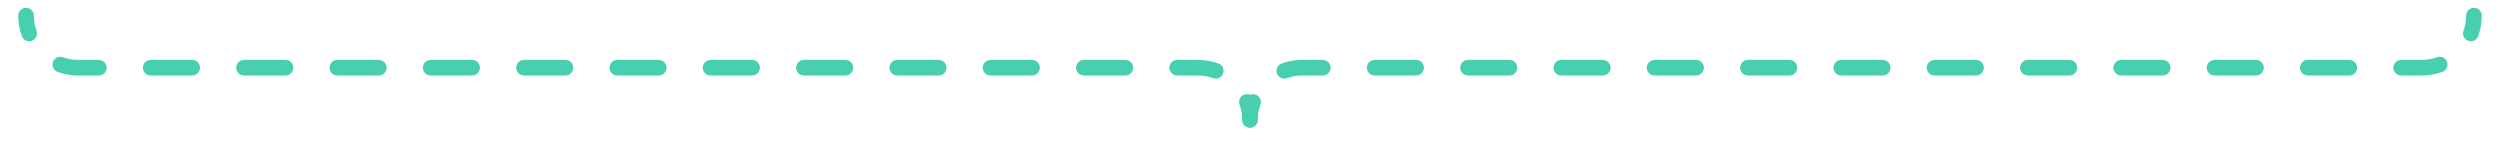
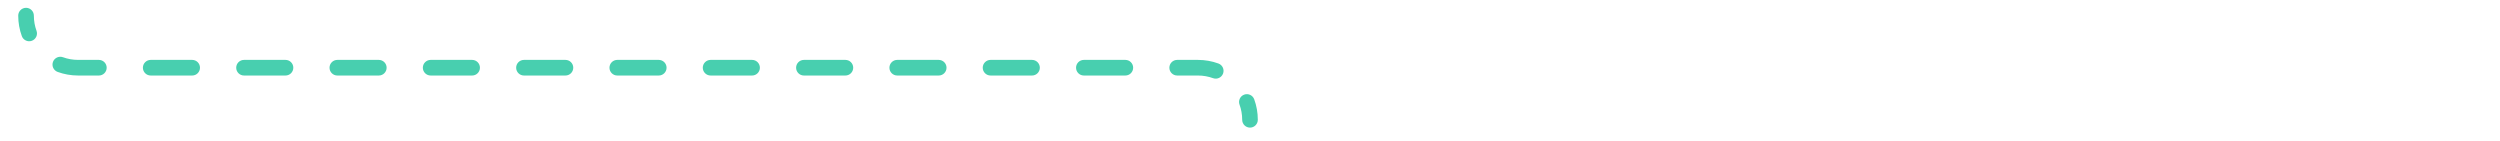
<svg xmlns="http://www.w3.org/2000/svg" width="480" height="27" viewBox="0 0 480 27" fill="none">
  <path fill-rule="evenodd" clip-rule="evenodd" d="M5 1.5C5.828 1.5 6.5 2.172 6.5 3C6.5 4.024 6.68 5.003 7.01 5.908C7.293 6.686 6.892 7.547 6.114 7.831C5.335 8.114 4.474 7.713 4.191 6.934C3.743 5.705 3.5 4.379 3.5 3C3.5 2.172 4.172 1.5 5 1.5ZM10.169 11.886C10.453 11.108 11.314 10.707 12.092 10.99C12.997 11.319 13.976 11.5 15 11.5H18.982C19.81 11.5 20.482 12.172 20.482 13C20.482 13.828 19.81 14.5 18.982 14.5H15C13.621 14.5 12.295 14.257 11.066 13.809C10.287 13.526 9.886 12.665 10.169 11.886ZM27.435 13C27.435 12.172 28.107 11.5 28.935 11.5H36.898C37.727 11.5 38.398 12.172 38.398 13C38.398 13.828 37.727 14.5 36.898 14.5H28.935C28.107 14.5 27.435 13.828 27.435 13ZM45.352 13C45.352 12.172 46.023 11.5 46.852 11.5H54.815C55.643 11.5 56.315 12.172 56.315 13C56.315 13.828 55.643 14.5 54.815 14.5H46.852C46.023 14.5 45.352 13.828 45.352 13ZM63.269 13C63.269 12.172 63.94 11.5 64.769 11.5H72.731C73.56 11.5 74.231 12.172 74.231 13C74.231 13.828 73.56 14.5 72.731 14.5H64.769C63.94 14.5 63.269 13.828 63.269 13ZM81.185 13C81.185 12.172 81.857 11.5 82.685 11.5H90.648C91.477 11.5 92.148 12.172 92.148 13C92.148 13.828 91.477 14.5 90.648 14.5H82.685C81.857 14.5 81.185 13.828 81.185 13ZM99.102 13C99.102 12.172 99.773 11.5 100.602 11.5H108.565C109.393 11.5 110.065 12.172 110.065 13C110.065 13.828 109.393 14.5 108.565 14.5H100.602C99.773 14.5 99.102 13.828 99.102 13ZM117.019 13C117.019 12.172 117.69 11.5 118.519 11.5H126.481C127.31 11.5 127.981 12.172 127.981 13C127.981 13.828 127.31 14.5 126.481 14.5H118.519C117.69 14.5 117.019 13.828 117.019 13ZM134.935 13C134.935 12.172 135.607 11.5 136.435 11.5H144.398C145.227 11.5 145.898 12.172 145.898 13C145.898 13.828 145.227 14.5 144.398 14.5H136.435C135.607 14.5 134.935 13.828 134.935 13ZM152.852 13C152.852 12.172 153.523 11.5 154.352 11.5H162.315C163.143 11.5 163.815 12.172 163.815 13C163.815 13.828 163.143 14.5 162.315 14.5H154.352C153.523 14.5 152.852 13.828 152.852 13ZM170.769 13C170.769 12.172 171.44 11.5 172.269 11.5H180.232C181.06 11.5 181.732 12.172 181.732 13C181.732 13.828 181.06 14.5 180.232 14.5H172.269C171.44 14.5 170.769 13.828 170.769 13ZM188.685 13C188.685 12.172 189.357 11.5 190.185 11.5H198.148C198.977 11.5 199.648 12.172 199.648 13C199.648 13.828 198.977 14.5 198.148 14.5H190.185C189.357 14.5 188.685 13.828 188.685 13ZM206.602 13C206.602 12.172 207.273 11.5 208.102 11.5H216.065C216.893 11.5 217.565 12.172 217.565 13C217.565 13.828 216.893 14.5 216.065 14.5H208.102C207.273 14.5 206.602 13.828 206.602 13ZM224.519 13C224.519 12.172 225.19 11.5 226.019 11.5H230C231.379 11.5 232.705 11.743 233.934 12.191C234.713 12.474 235.114 13.335 234.831 14.114C234.547 14.892 233.686 15.293 232.908 15.01C232.003 14.681 231.024 14.5 230 14.5H226.019C225.19 14.5 224.519 13.828 224.519 13ZM238.886 18.169C239.665 17.886 240.526 18.287 240.809 19.066C241.257 20.295 241.5 21.621 241.5 23C241.5 23.828 240.828 24.5 240 24.5C239.172 24.5 238.5 23.828 238.5 23C238.5 21.976 238.32 20.997 237.99 20.092C237.707 19.314 238.108 18.453 238.886 18.169Z" fill="#48CFAF" />
-   <path fill-rule="evenodd" clip-rule="evenodd" d="M475 1.5C474.172 1.5 473.5 2.172 473.5 3C473.5 4.024 473.32 5.003 472.99 5.908C472.707 6.686 473.108 7.547 473.886 7.831C474.665 8.114 475.526 7.713 475.809 6.934C476.257 5.705 476.5 4.379 476.5 3C476.5 2.172 475.828 1.5 475 1.5ZM469.831 11.886C469.547 11.108 468.686 10.707 467.908 10.99C467.003 11.319 466.024 11.5 465 11.5H461.019C460.19 11.5 459.519 12.172 459.519 13C459.519 13.828 460.19 14.5 461.019 14.5H465C466.379 14.5 467.705 14.257 468.934 13.809C469.713 13.526 470.114 12.665 469.831 11.886ZM452.565 13C452.565 12.172 451.893 11.5 451.065 11.5H443.102C442.273 11.5 441.602 12.172 441.602 13C441.602 13.828 442.273 14.5 443.102 14.5H451.065C451.893 14.5 452.565 13.828 452.565 13ZM434.648 13C434.648 12.172 433.977 11.5 433.148 11.5H425.185C424.357 11.5 423.685 12.172 423.685 13C423.685 13.828 424.357 14.5 425.185 14.5H433.148C433.977 14.5 434.648 13.828 434.648 13ZM416.731 13C416.731 12.172 416.06 11.5 415.231 11.5H407.269C406.44 11.5 405.769 12.172 405.769 13C405.769 13.828 406.44 14.5 407.269 14.5H415.231C416.06 14.5 416.731 13.828 416.731 13ZM398.815 13C398.815 12.172 398.143 11.5 397.315 11.5H389.352C388.523 11.5 387.852 12.172 387.852 13C387.852 13.828 388.523 14.5 389.352 14.5H397.315C398.143 14.5 398.815 13.828 398.815 13ZM380.898 13C380.898 12.172 380.227 11.5 379.398 11.5H371.435C370.607 11.5 369.935 12.172 369.935 13C369.935 13.828 370.607 14.5 371.435 14.5H379.398C380.227 14.5 380.898 13.828 380.898 13ZM362.981 13C362.981 12.172 362.31 11.5 361.481 11.5H353.519C352.69 11.5 352.019 12.172 352.019 13C352.019 13.828 352.69 14.5 353.519 14.5H361.481C362.31 14.5 362.981 13.828 362.981 13ZM345.065 13C345.065 12.172 344.393 11.5 343.565 11.5H335.602C334.773 11.5 334.102 12.172 334.102 13C334.102 13.828 334.773 14.5 335.602 14.5H343.565C344.393 14.5 345.065 13.828 345.065 13ZM327.148 13C327.148 12.172 326.477 11.5 325.648 11.5H317.685C316.857 11.5 316.185 12.172 316.185 13C316.185 13.828 316.857 14.5 317.685 14.5H325.648C326.477 14.5 327.148 13.828 327.148 13ZM309.231 13C309.231 12.172 308.56 11.5 307.731 11.5H299.768C298.94 11.5 298.268 12.172 298.268 13C298.268 13.828 298.94 14.5 299.768 14.5H307.731C308.56 14.5 309.231 13.828 309.231 13ZM291.315 13C291.315 12.172 290.643 11.5 289.815 11.5H281.852C281.023 11.5 280.352 12.172 280.352 13C280.352 13.828 281.023 14.5 281.852 14.5H289.815C290.643 14.5 291.315 13.828 291.315 13ZM273.398 13C273.398 12.172 272.727 11.5 271.898 11.5H263.935C263.107 11.5 262.435 12.172 262.435 13C262.435 13.828 263.107 14.5 263.935 14.5H271.898C272.727 14.5 273.398 13.828 273.398 13ZM255.481 13C255.481 12.172 254.81 11.5 253.981 11.5H250C248.621 11.5 247.295 11.743 246.066 12.191C245.287 12.474 244.886 13.335 245.169 14.114C245.453 14.892 246.314 15.293 247.092 15.01C247.997 14.681 248.976 14.5 250 14.5H253.981C254.81 14.5 255.481 13.828 255.481 13ZM241.114 18.169C240.335 17.886 239.474 18.287 239.191 19.066C238.743 20.295 238.5 21.621 238.5 23C238.5 23.828 239.172 24.5 240 24.5C240.828 24.5 241.5 23.828 241.5 23C241.5 21.976 241.68 20.997 242.01 20.092C242.293 19.314 241.892 18.453 241.114 18.169Z" fill="#48CFAF" />
</svg>